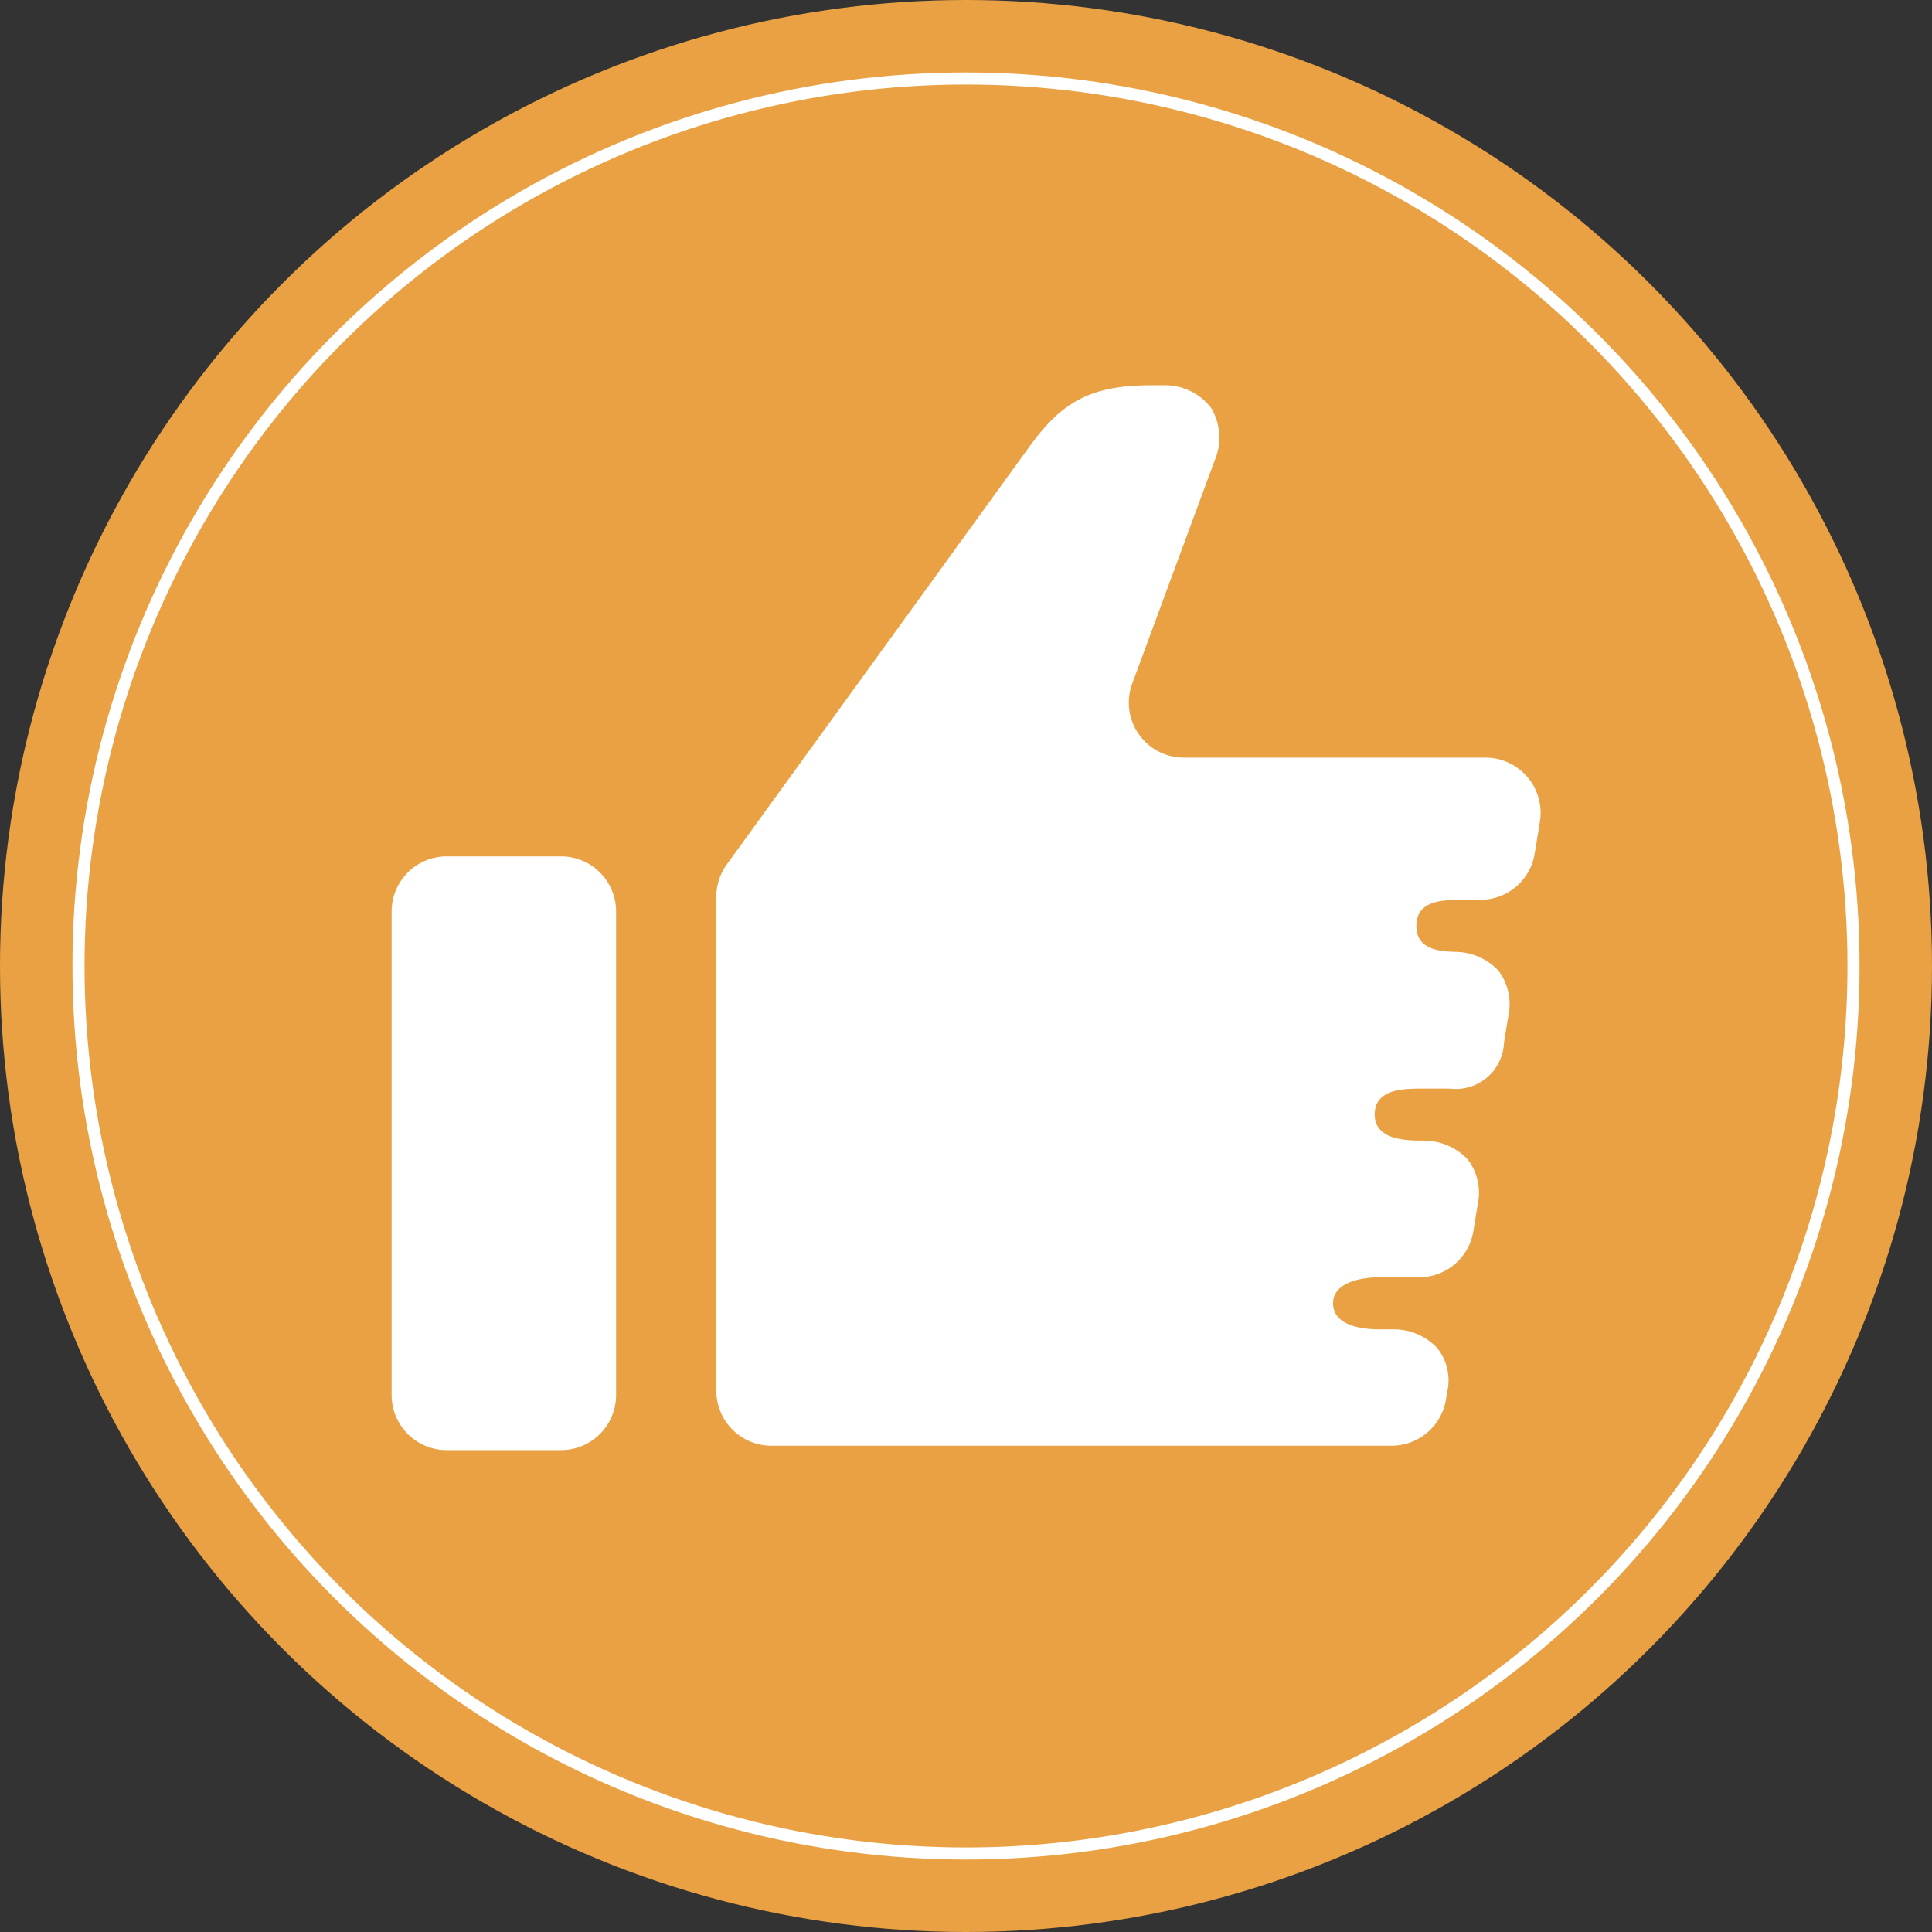
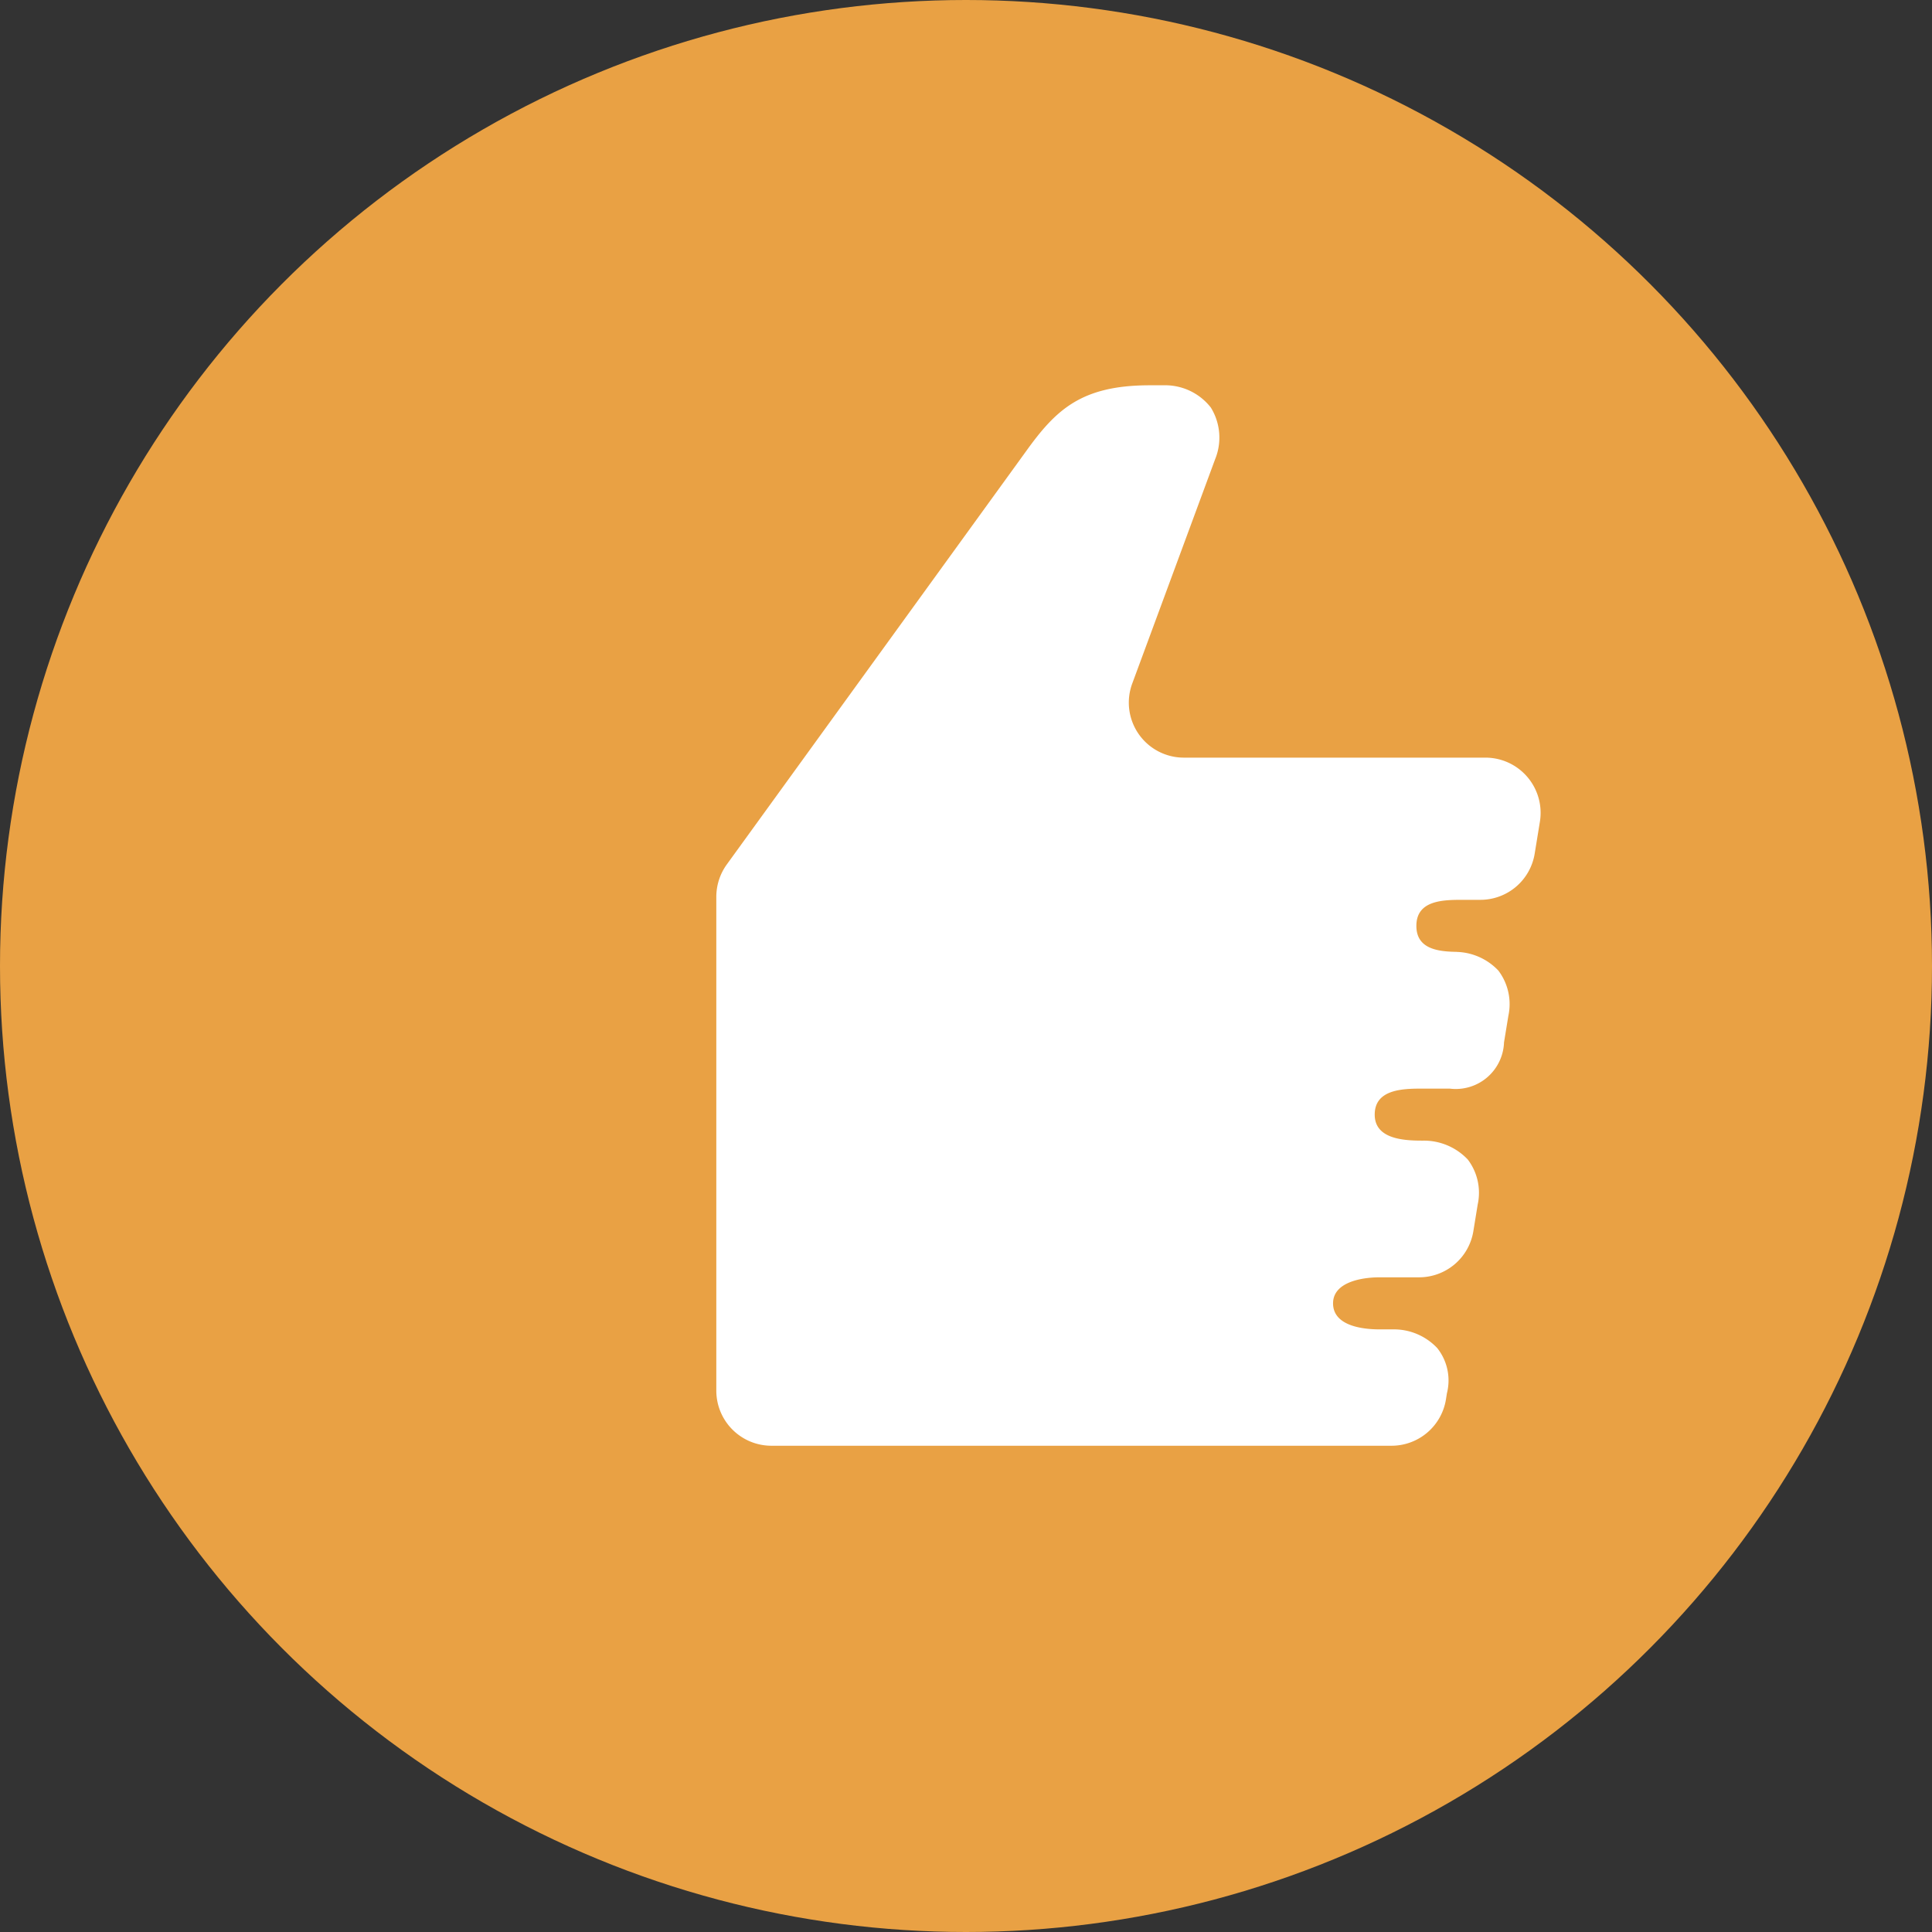
<svg xmlns="http://www.w3.org/2000/svg" width="80" height="80" viewBox="0 0 80 80">
  <rect x="0" y="0" width="80" height="80" fill="#333333" stroke="none" />
  <g id="グループ_35" data-name="グループ 35" transform="translate(7604 -1869)">
    <g id="グループ_27" data-name="グループ 27" transform="translate(-36)">
      <circle id="楕円形_11" data-name="楕円形 11" cx="40" cy="40" r="40" transform="translate(-7568 1869)" fill="#e9a144" />
      <g id="楕円形_12" data-name="楕円形 12" transform="translate(-7565 1872)" fill="none" stroke="#fff" stroke-width="0.5">
        <circle cx="37" cy="37" r="37" stroke="none" />
-         <circle cx="37" cy="37" r="36.75" fill="none" />
      </g>
      <g id="GoodJobのフリーアイコン" transform="translate(-7551.783 1866.235)">
-         <path id="パス_22" data-name="パス 22" d="M7.015,228.688H2.276A2.279,2.279,0,0,0,0,230.967v20.026a2.279,2.279,0,0,0,2.279,2.279H7.015a2.279,2.279,0,0,0,2.279-2.279V230.967A2.278,2.278,0,0,0,7.015,228.688Z" transform="translate(0 -190.461)" fill="#fff" />
        <path id="パス_23" data-name="パス 23" d="M178.3,34.937a2.284,2.284,0,0,0-1.736-.8H164.078a2.278,2.278,0,0,1-2.138-3.069l3.429-9.28a2.368,2.368,0,0,0-.174-2.146,2.4,2.4,0,0,0-1.964-.923h-.566c-2.847,0-3.892,1.019-5.133,2.747l-12.385,17.1a2.29,2.29,0,0,0-.43,1.333v20.45A2.282,2.282,0,0,0,147,62.63h25.679a2.282,2.282,0,0,0,2.25-1.915l.041-.258a2.154,2.154,0,0,0-.4-1.87,2.464,2.464,0,0,0-1.847-.775h-.534c-.817,0-1.934-.186-1.934-1.079,0-.851,1.116-1.077,1.934-1.077h1.626a2.277,2.277,0,0,0,2.25-1.913l.179-1.1a2.276,2.276,0,0,0-.409-1.863,2.5,2.5,0,0,0-1.841-.784h-.077c-.82,0-1.937-.1-1.937-1.077,0-1.031,1.116-1.077,1.937-1.077h1.167a2,2,0,0,0,2.25-1.913l.18-1.1a2.3,2.3,0,0,0-.414-1.874,2.465,2.465,0,0,0-1.837-.774h.376c-.817,0-1.934-.007-1.934-1.077s1.116-1.079,1.934-1.079h.716a2.277,2.277,0,0,0,2.249-1.912l.216-1.324A2.286,2.286,0,0,0,178.3,34.937Z" transform="translate(-131.273)" fill="#fff" />
      </g>
    </g>
  </g>
</svg>